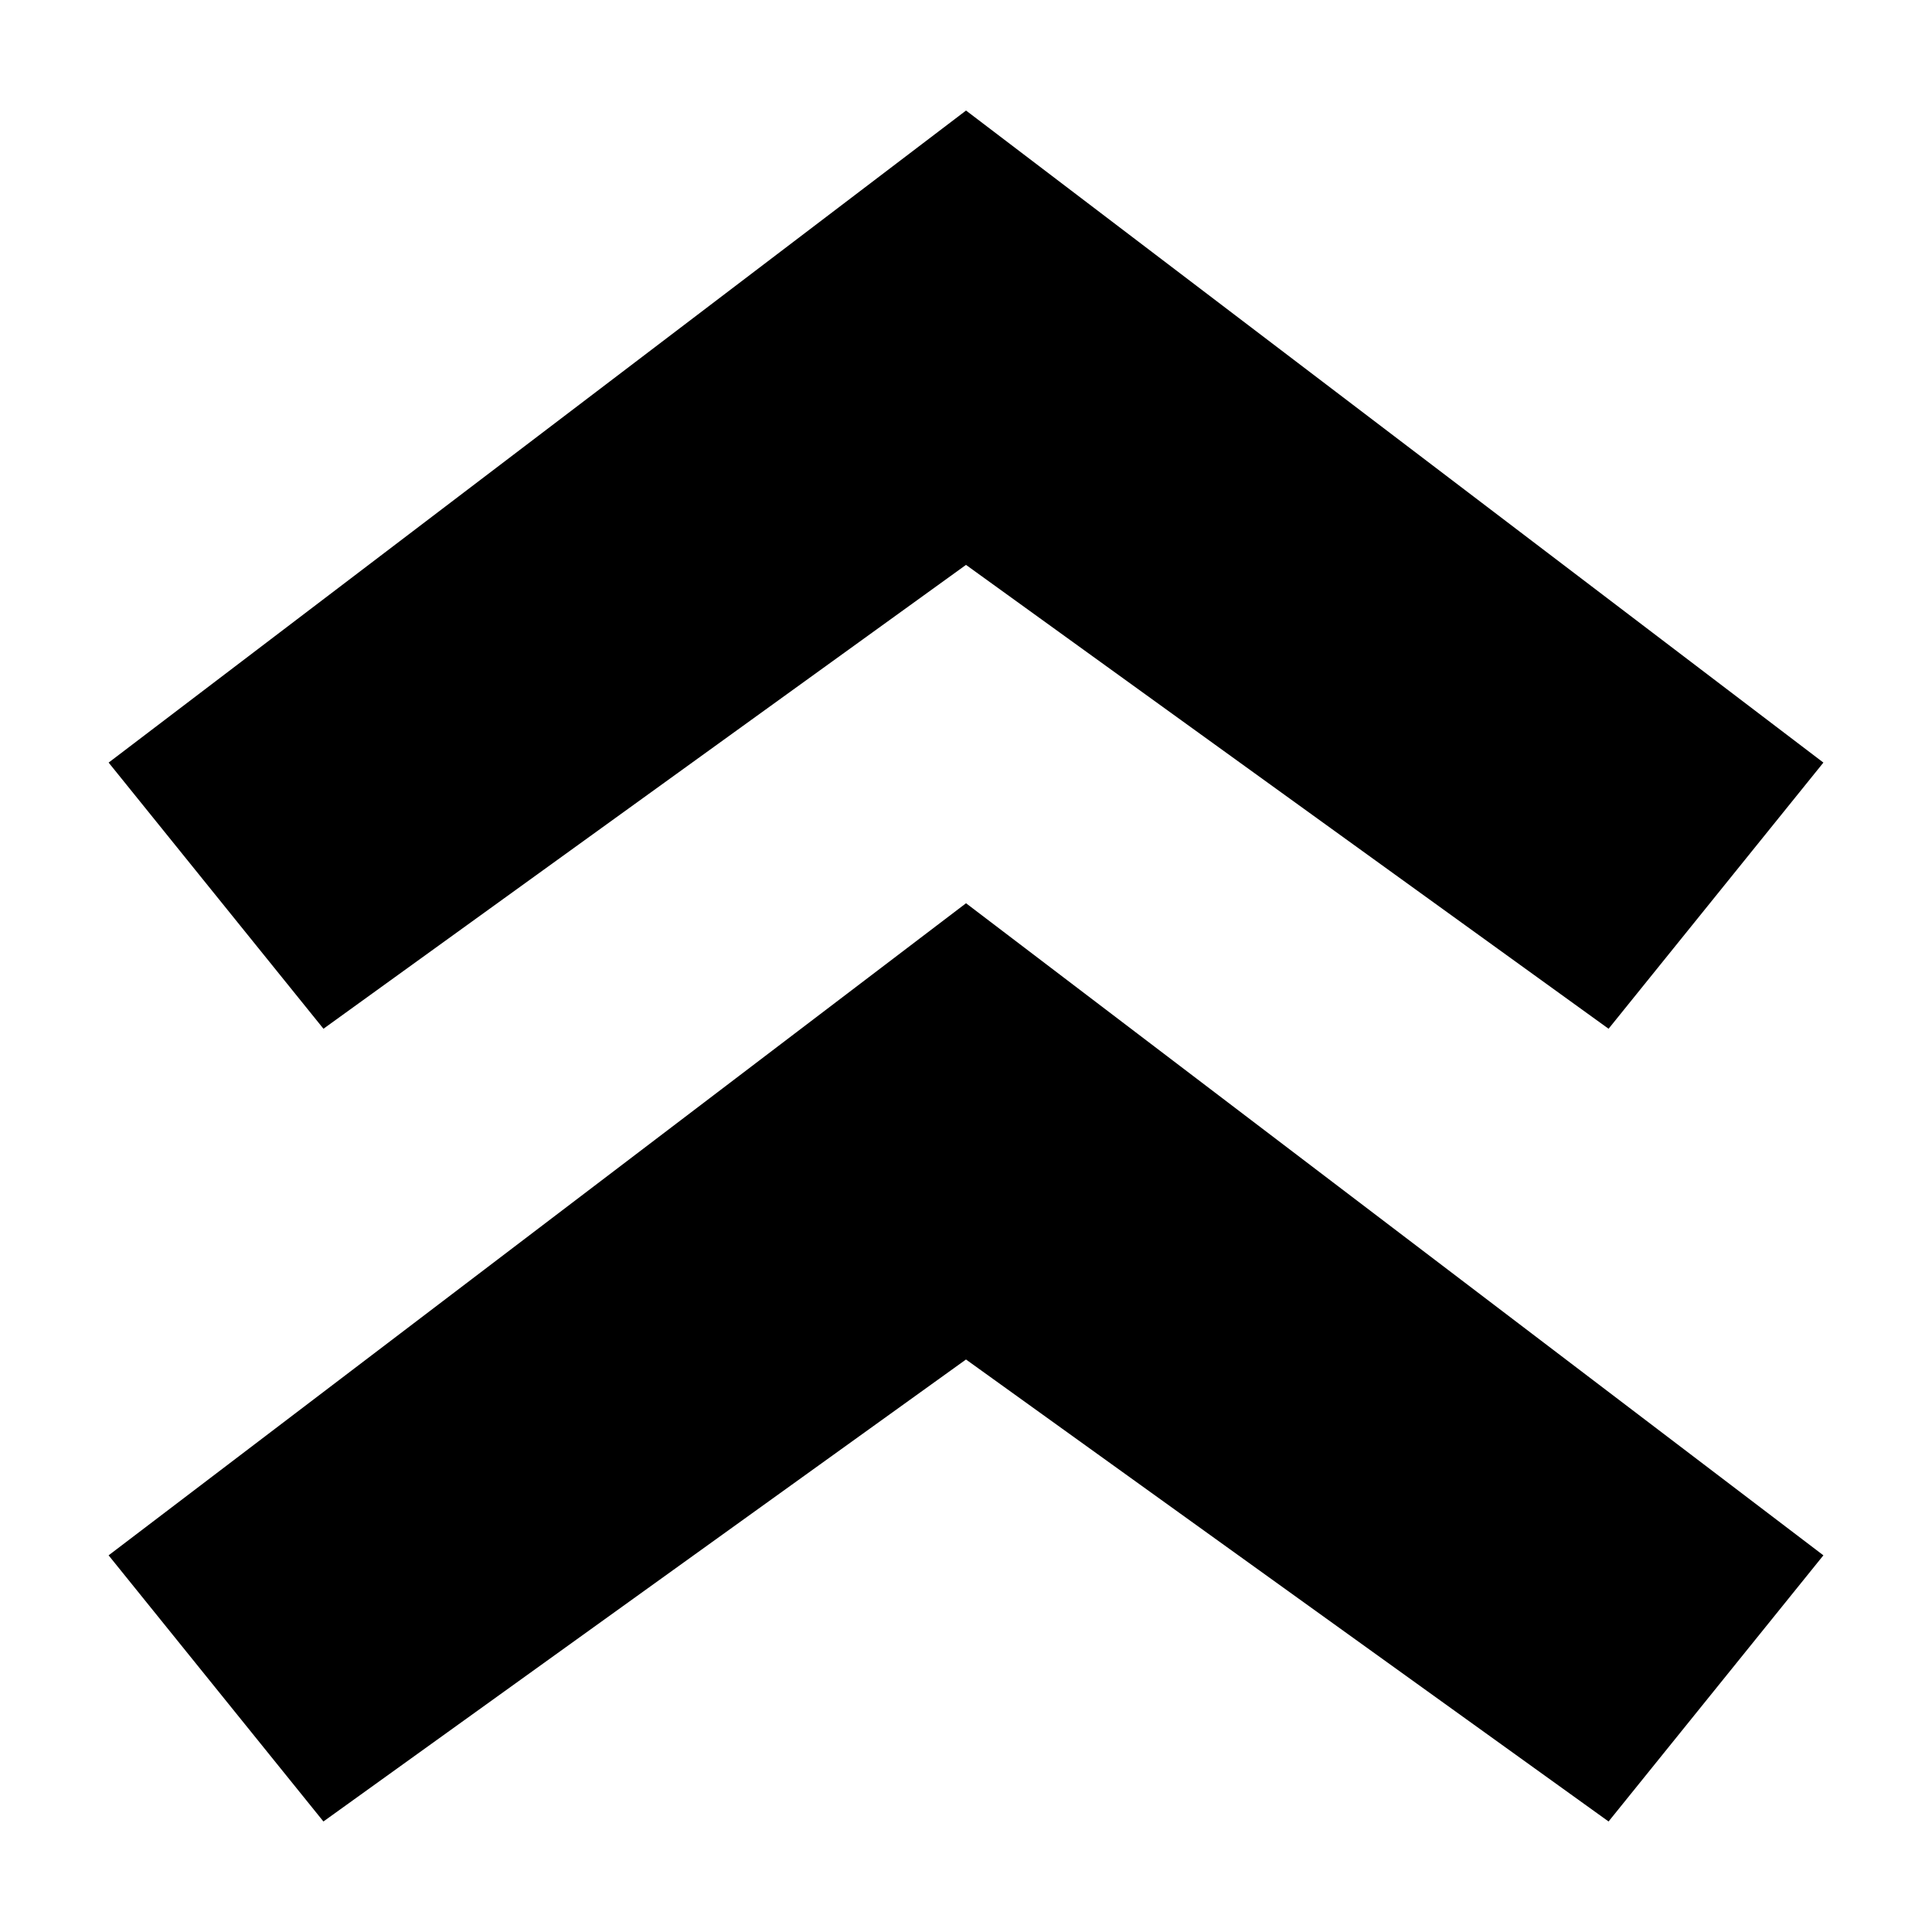
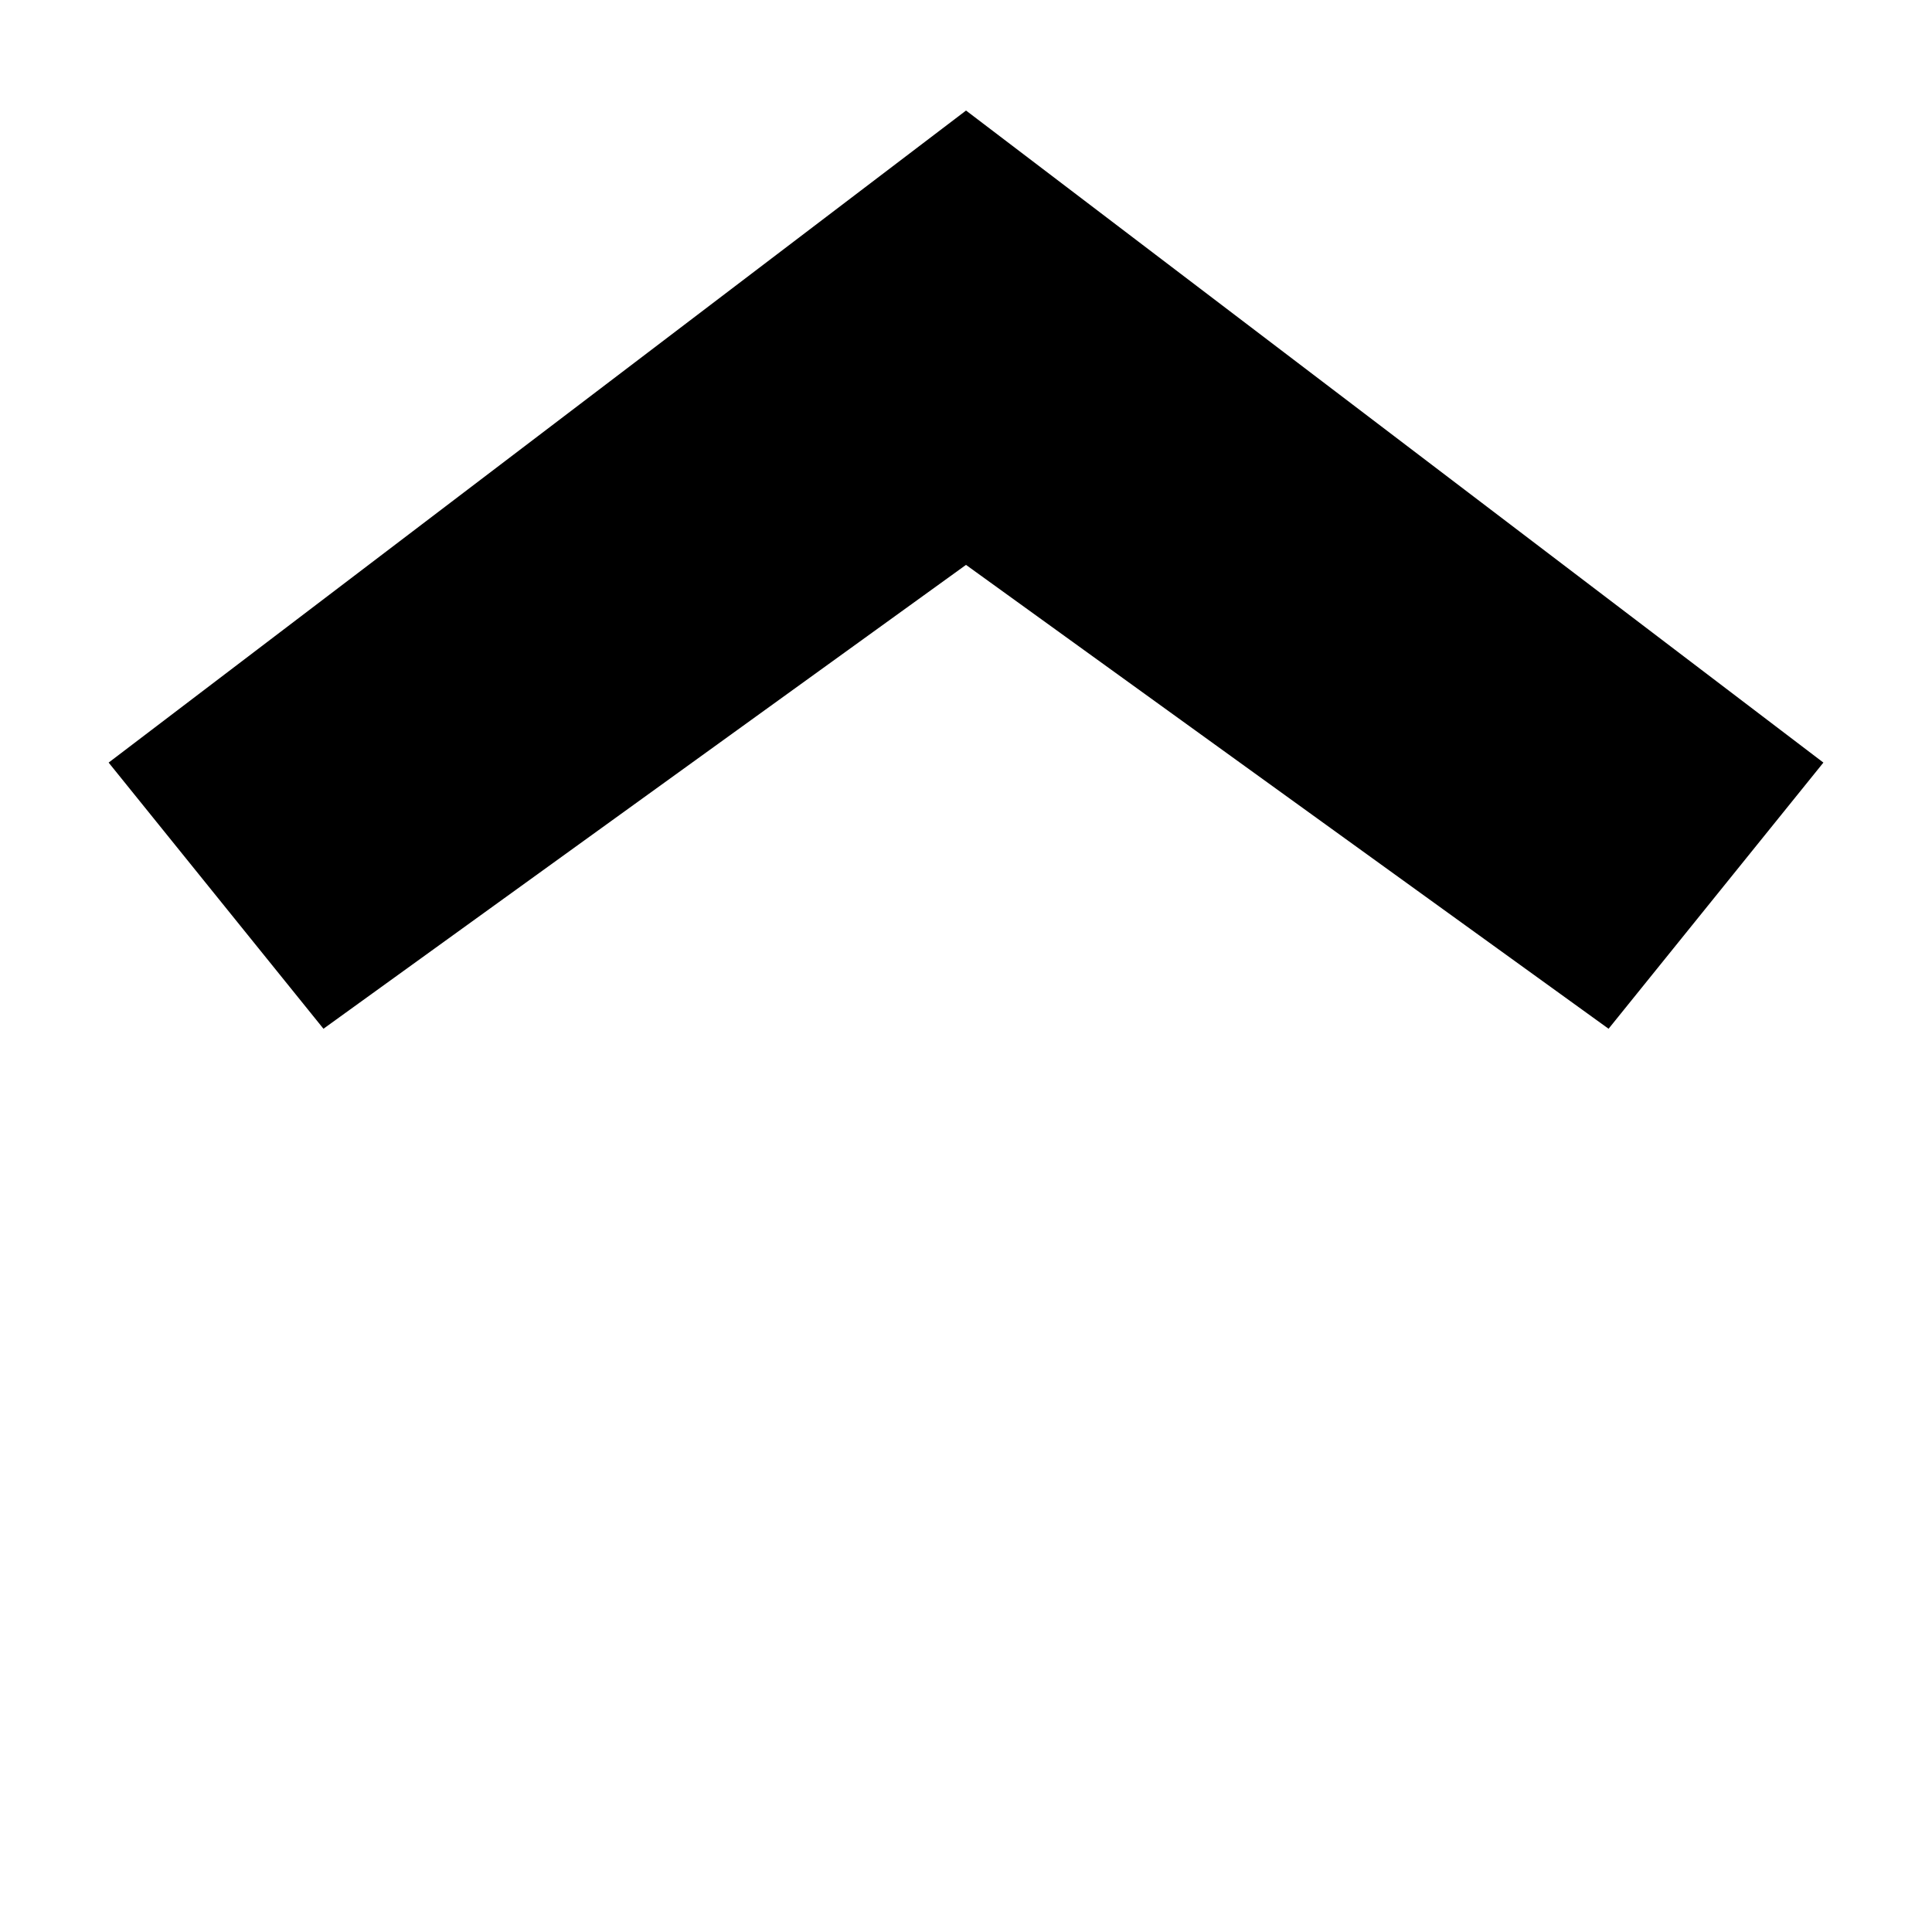
<svg xmlns="http://www.w3.org/2000/svg" fill="#000000" width="800px" height="800px" version="1.1" viewBox="144 144 512 512">
  <g>
    <path d="m400 293.7 170.29 122.93 56.93-70.535-227.21-172.8-227.22 172.8 56.93 70.535z" />
-     <path d="m172.78 556.18 56.93 70.531 170.29-122.43 170.29 122.43 56.93-70.531-227.21-172.81z" />
  </g>
</svg>